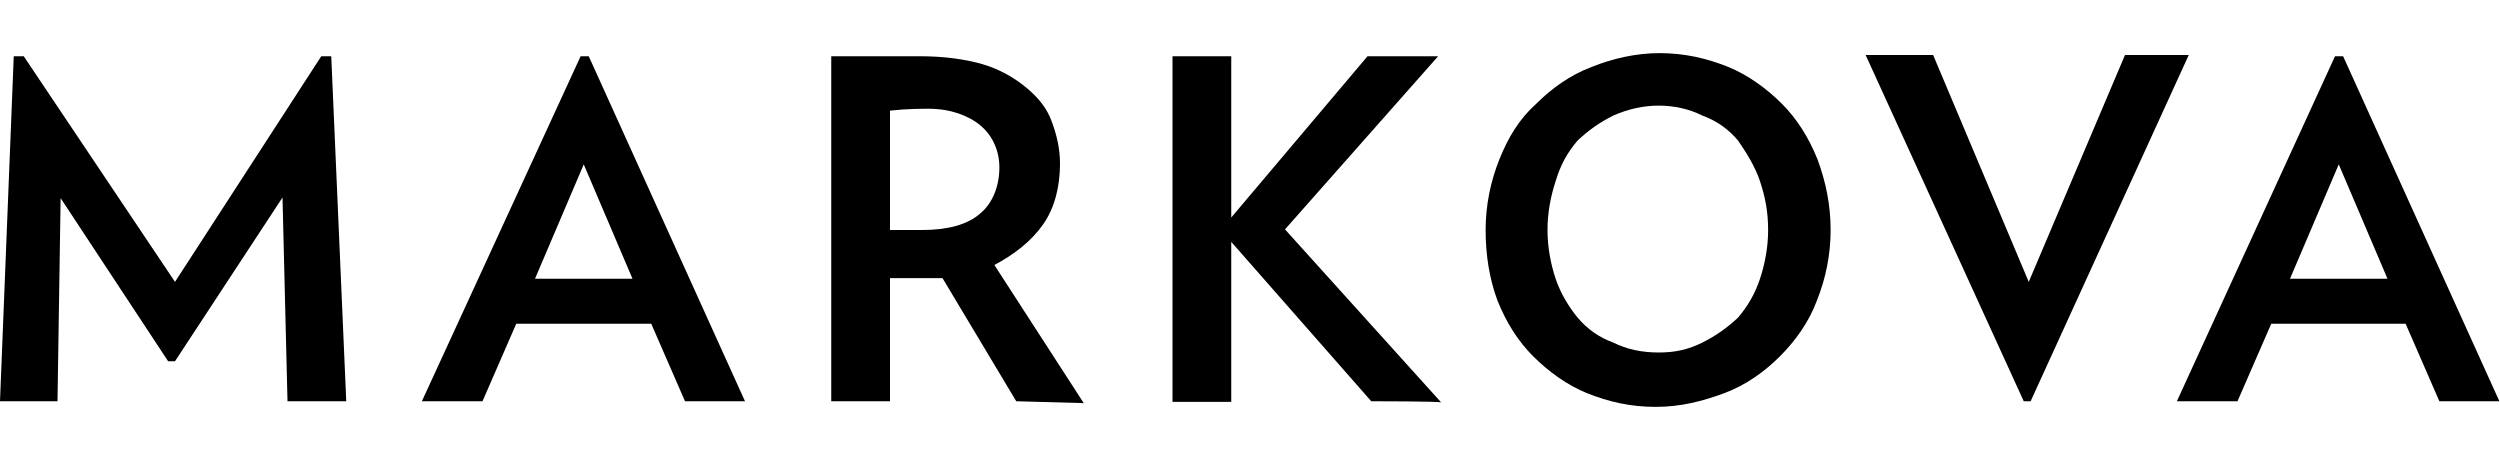
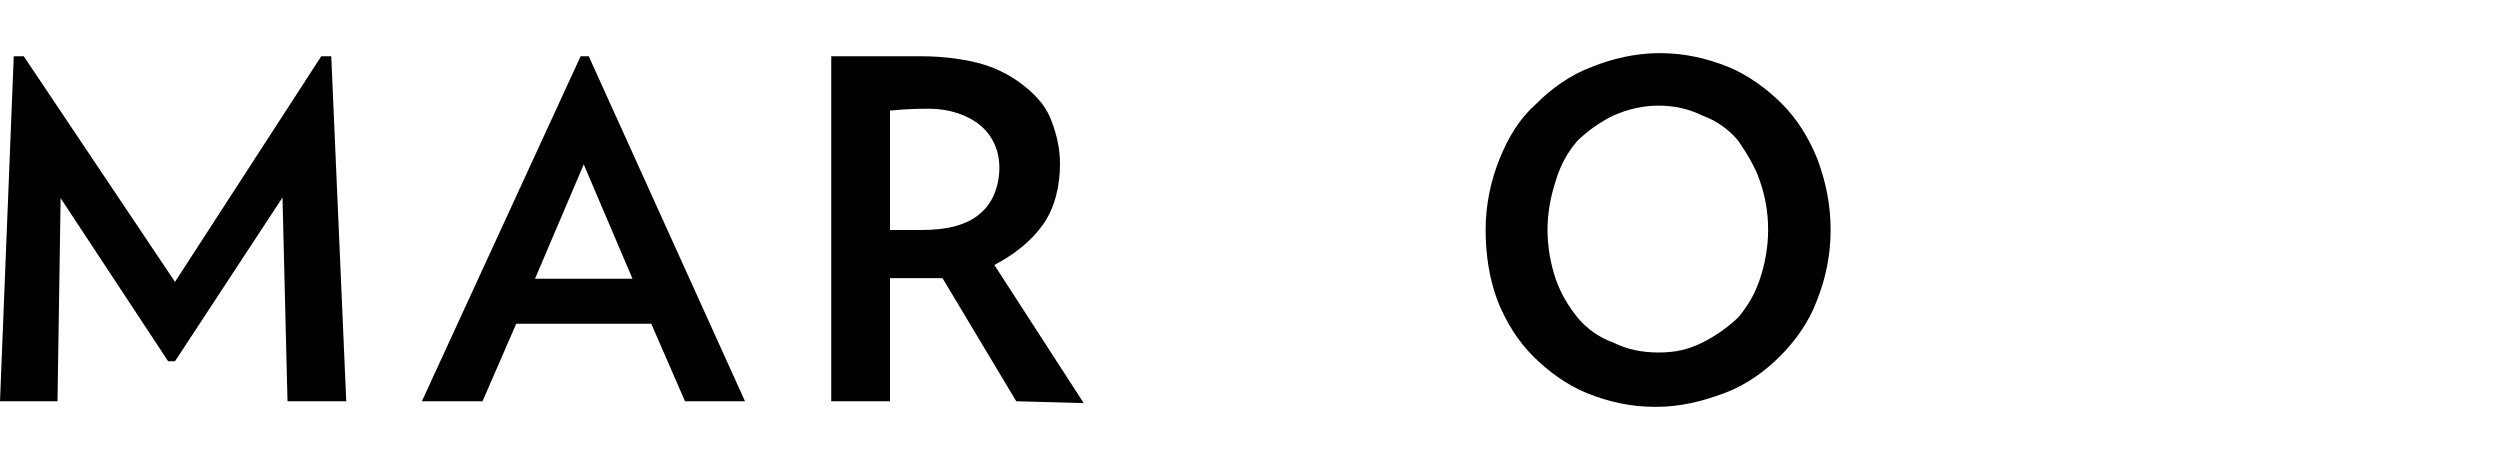
<svg xmlns="http://www.w3.org/2000/svg" version="1.1" id="Layer_1" x="0px" y="0px" viewBox="0 0 400 73.5" style="enable-background:new 0 0 400 73.5;" xml:space="preserve">
  <g>
    <path d="M46,64.2l-0.8-32.6L28,57.8h-1.1L9.7,31.7L9.2,64.2H0L2.2,9h1.6L28,45.1L51.4,9H53l2.4,55.2H46z" />
    <path d="M109.6,64.2l-5.4-12.4H82.6l-5.4,12.4h-9.7L92.9,9h1.3l25,55.2C119.5,64.2,109.6,64.2,109.6,64.2z M93.4,26.3l-7.8,18.3   h15.6L93.4,26.3z" />
    <path d="M162.6,64.2l-11.8-19.7c-0.5,0-1.3,0-1.9,0c-1.6,0-3,0-3.8,0s-1.9,0-2.7,0v19.7H133V9c0,0,11.6,0,14.3,0   c3.8,0,7.3,0.5,10,1.3s5.1,2.2,7,3.8c1.9,1.6,3.2,3.2,4,5.4c0.8,2.2,1.3,4.3,1.3,6.7c0,3.5-0.8,7-2.7,9.7c-1.9,2.7-4.6,4.8-7.8,6.5   l14.3,22.1L162.6,64.2L162.6,64.2z M159.9,26.8c0-2.7-1.1-5.1-3-6.7c-1.9-1.6-4.8-2.7-8.3-2.7c-1.1,0-3.5,0-6.2,0.3v19.1   c0,0,4.3,0,5.1,0c4,0,7.3-0.8,9.4-2.7C158.8,32.5,159.9,29.8,159.9,26.8z" />
-     <path d="M219.4,64.2L197,38.7v25.6h-9.4V9h9.4v25.8L218.8,9h11.3l-24.5,27.7l25,27.7C230.7,64.2,219.4,64.2,219.4,64.2z" />
    <path d="M292.9,36.8c0,4-0.8,7.8-2.2,11.3c-1.3,3.5-3.5,6.5-5.9,8.9c-2.4,2.4-5.4,4.6-8.9,5.9c-3.5,1.3-7,2.2-11,2.2   s-7.5-0.8-11-2.2c-3.2-1.3-6.2-3.5-8.6-5.9c-2.4-2.4-4.3-5.4-5.7-8.9c-1.3-3.5-1.9-7.3-1.9-11.3s0.8-7.8,2.2-11.3s3.2-6.5,5.9-8.9   c2.4-2.4,5.4-4.6,8.9-5.9c3.2-1.3,7-2.2,10.8-2.2c4,0,7.5,0.8,11,2.2c3.2,1.3,6.2,3.5,8.6,5.9c2.4,2.4,4.3,5.4,5.7,8.9   C292.1,29,292.9,32.7,292.9,36.8z M282.9,36.8c0-3-0.5-5.4-1.3-7.8c-0.8-2.4-2.2-4.6-3.5-6.5c-1.6-1.9-3.5-3.2-5.7-4   c-2.2-1.1-4.6-1.6-7-1.6s-4.8,0.5-7.3,1.6c-2.2,1.1-4,2.4-5.7,4c-1.6,1.9-2.7,3.8-3.5,6.5c-0.8,2.4-1.3,5.1-1.3,7.8   c0,2.7,0.5,5.4,1.3,7.8c0.8,2.4,2.2,4.6,3.5,6.2c1.6,1.9,3.5,3.2,5.7,4c2.2,1.1,4.6,1.6,7.3,1.6s4.8-0.5,7-1.6c2.2-1.1,4-2.4,5.7-4   c1.6-1.9,2.7-3.8,3.5-6.2C282.4,42.2,282.9,39.5,282.9,36.8z" />
-     <path d="M324.9,64.2h-1.1L298.5,8.8h10.8l15.3,36.3L340,8.8h10.2L324.9,64.2z" />
-     <path d="M390.3,64.2l-5.4-12.4h-21.5L358,64.2h-9.7L373.6,9h1.3l25,55.2H390.3z M374.2,26.3l-7.8,18.3H382L374.2,26.3z" />
  </g>
</svg>